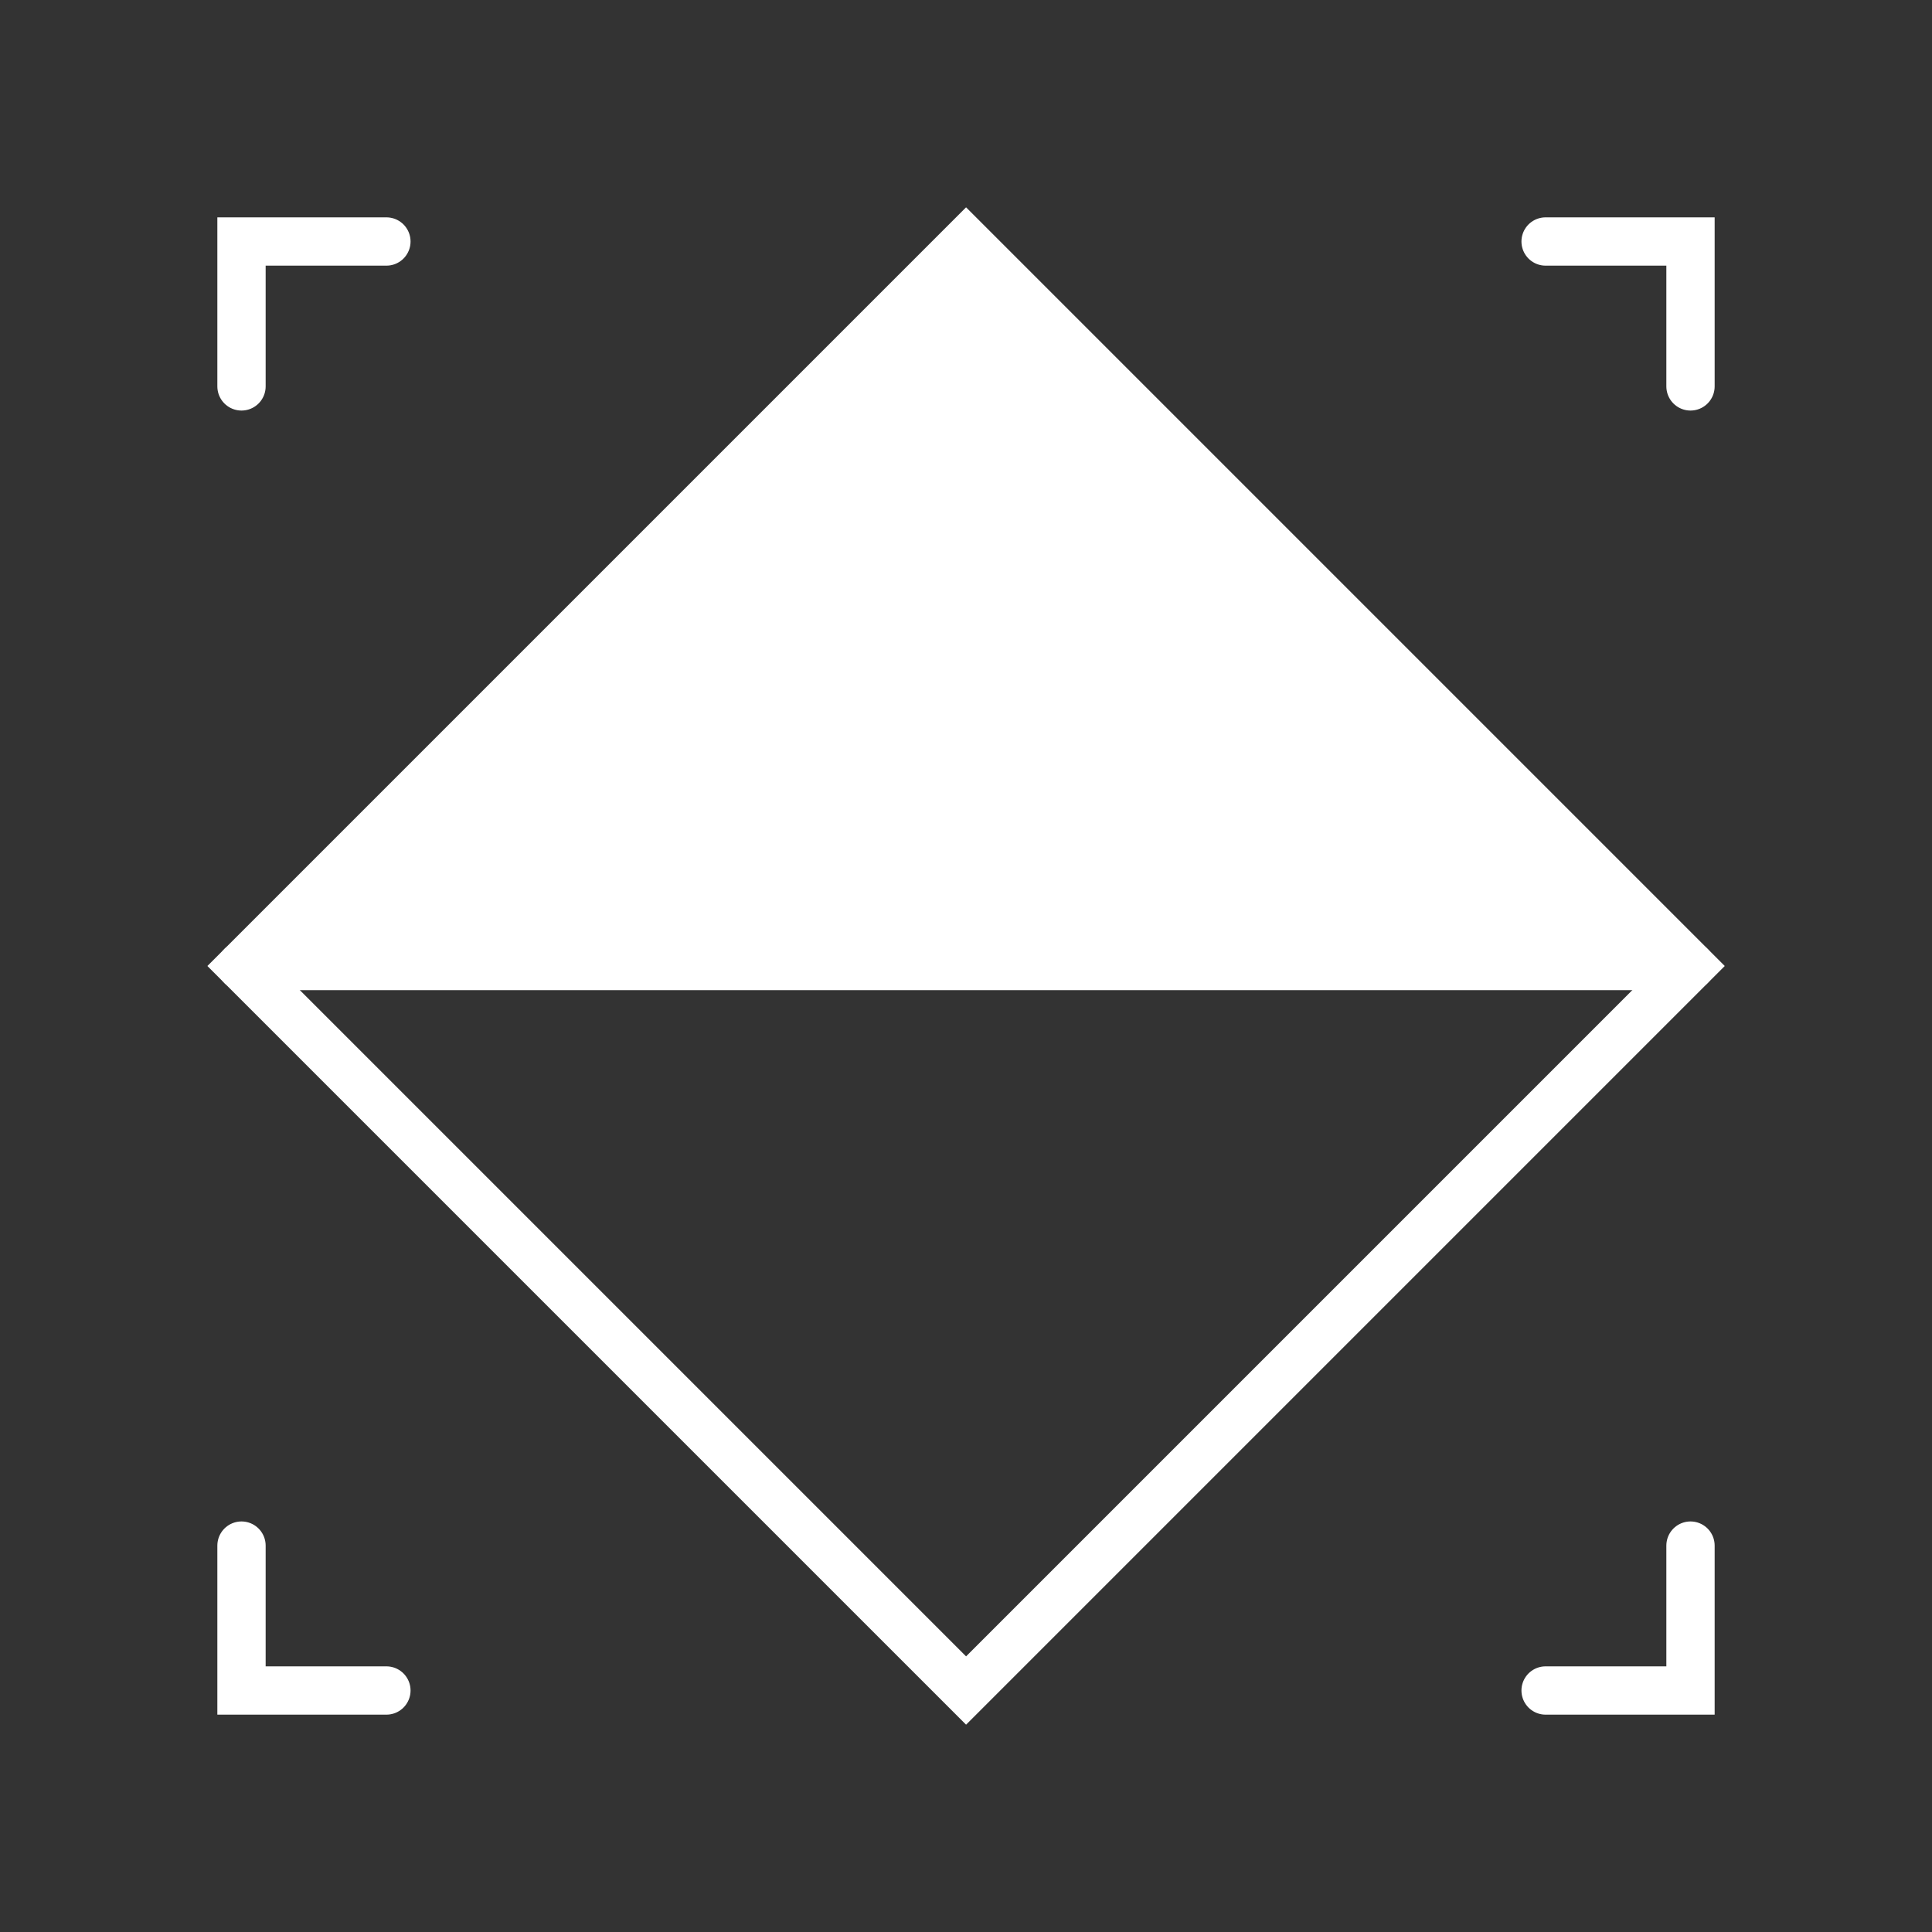
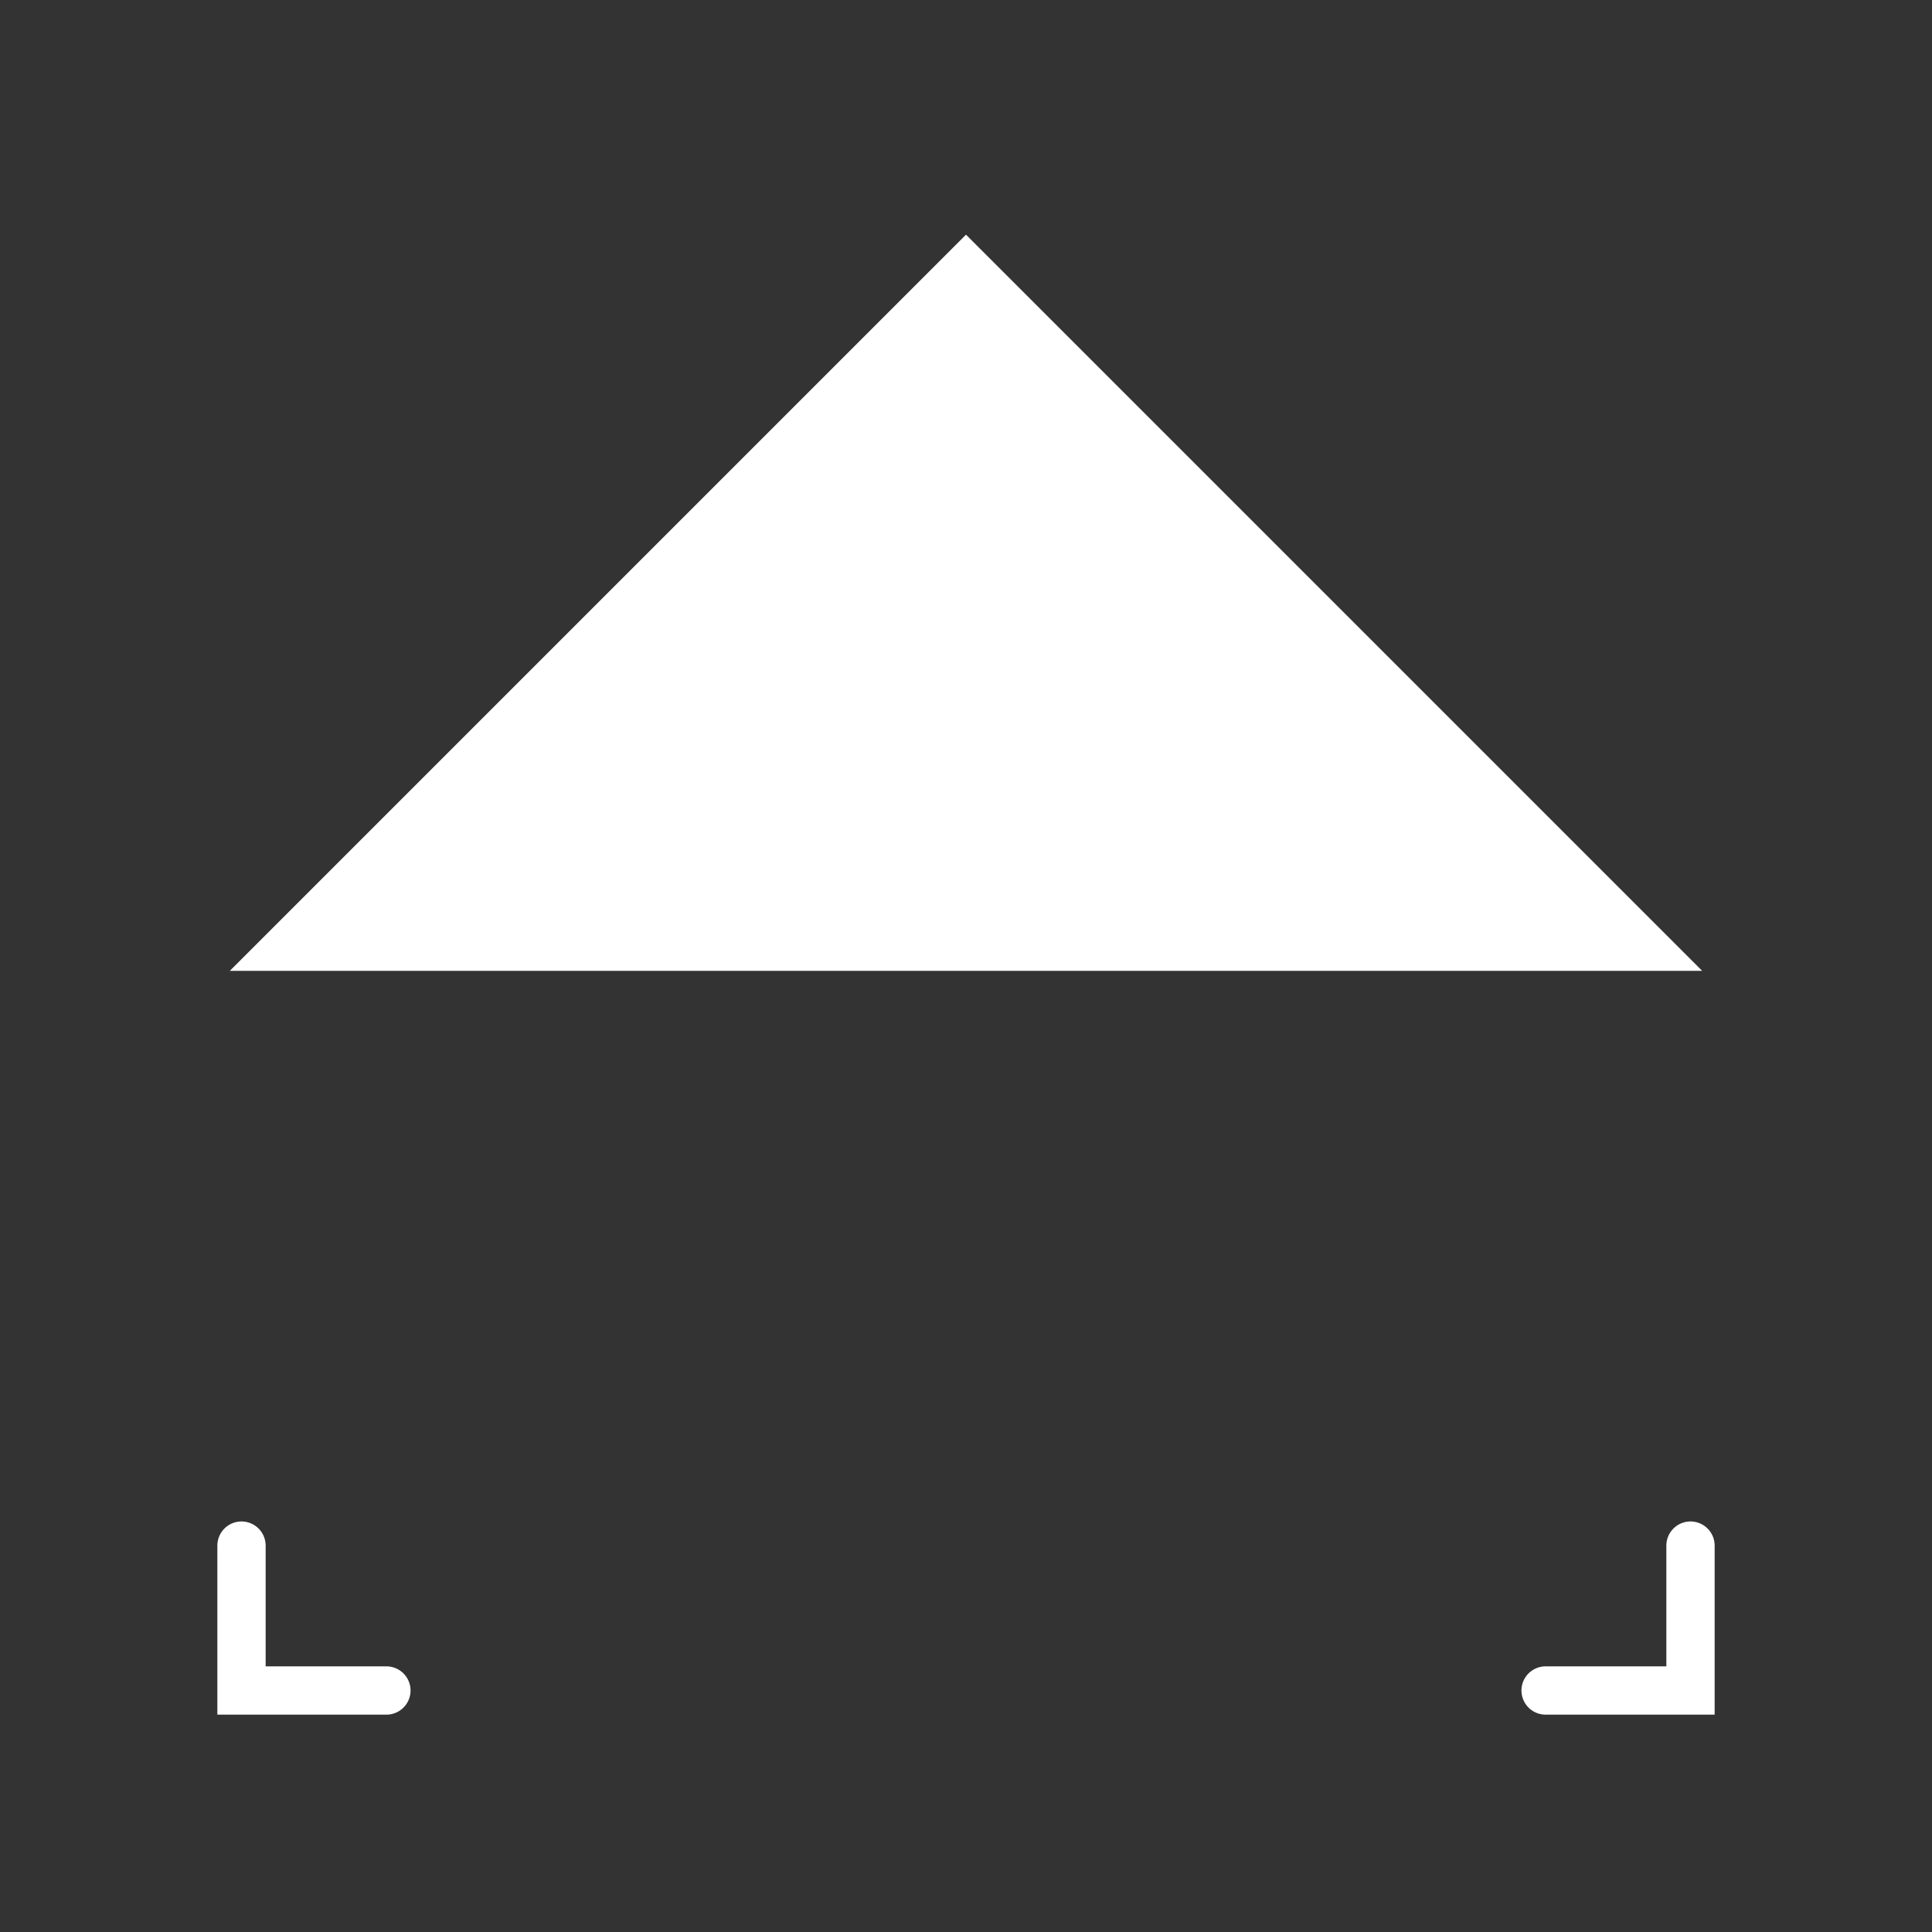
<svg xmlns="http://www.w3.org/2000/svg" id="Ebene_1" data-name="Ebene 1" viewBox="0 0 200 200">
  <rect x="0" y="0" width="200" height="200" fill="#333333" stroke="none" />
  <defs>
    <style>
      .cls-1, .cls-2 {
        stroke-linecap: round;
        stroke-width: 5px;
      }

      .cls-1, .cls-2, .cls-3 {
        stroke: #fff;
        stroke-miterlimit: 10;
      }

      .cls-1, .cls-3 {
        fill: #fff;
      }

      .cls-2 {
        fill: none;
      }
    </style>
  </defs>
  <g>
-     <polyline class="cls-2" points="25 40 25 25 40 25" />
-     <polyline class="cls-2" points="160 25 175 25 175 40" />
    <polyline class="cls-2" points="25 160 25 175 40 175" />
    <polyline class="cls-2" points="160 175 175 175 175 160" />
  </g>
-   <line class="cls-1" x1="25" y1="100" x2="175" y2="100" />
-   <rect class="cls-2" x="46.97" y="46.97" width="106.07" height="106.07" transform="translate(-41.42 100) rotate(-45)" />
  <polygon class="cls-3" points="25 100 100 25 175 100 25 100" />
</svg>